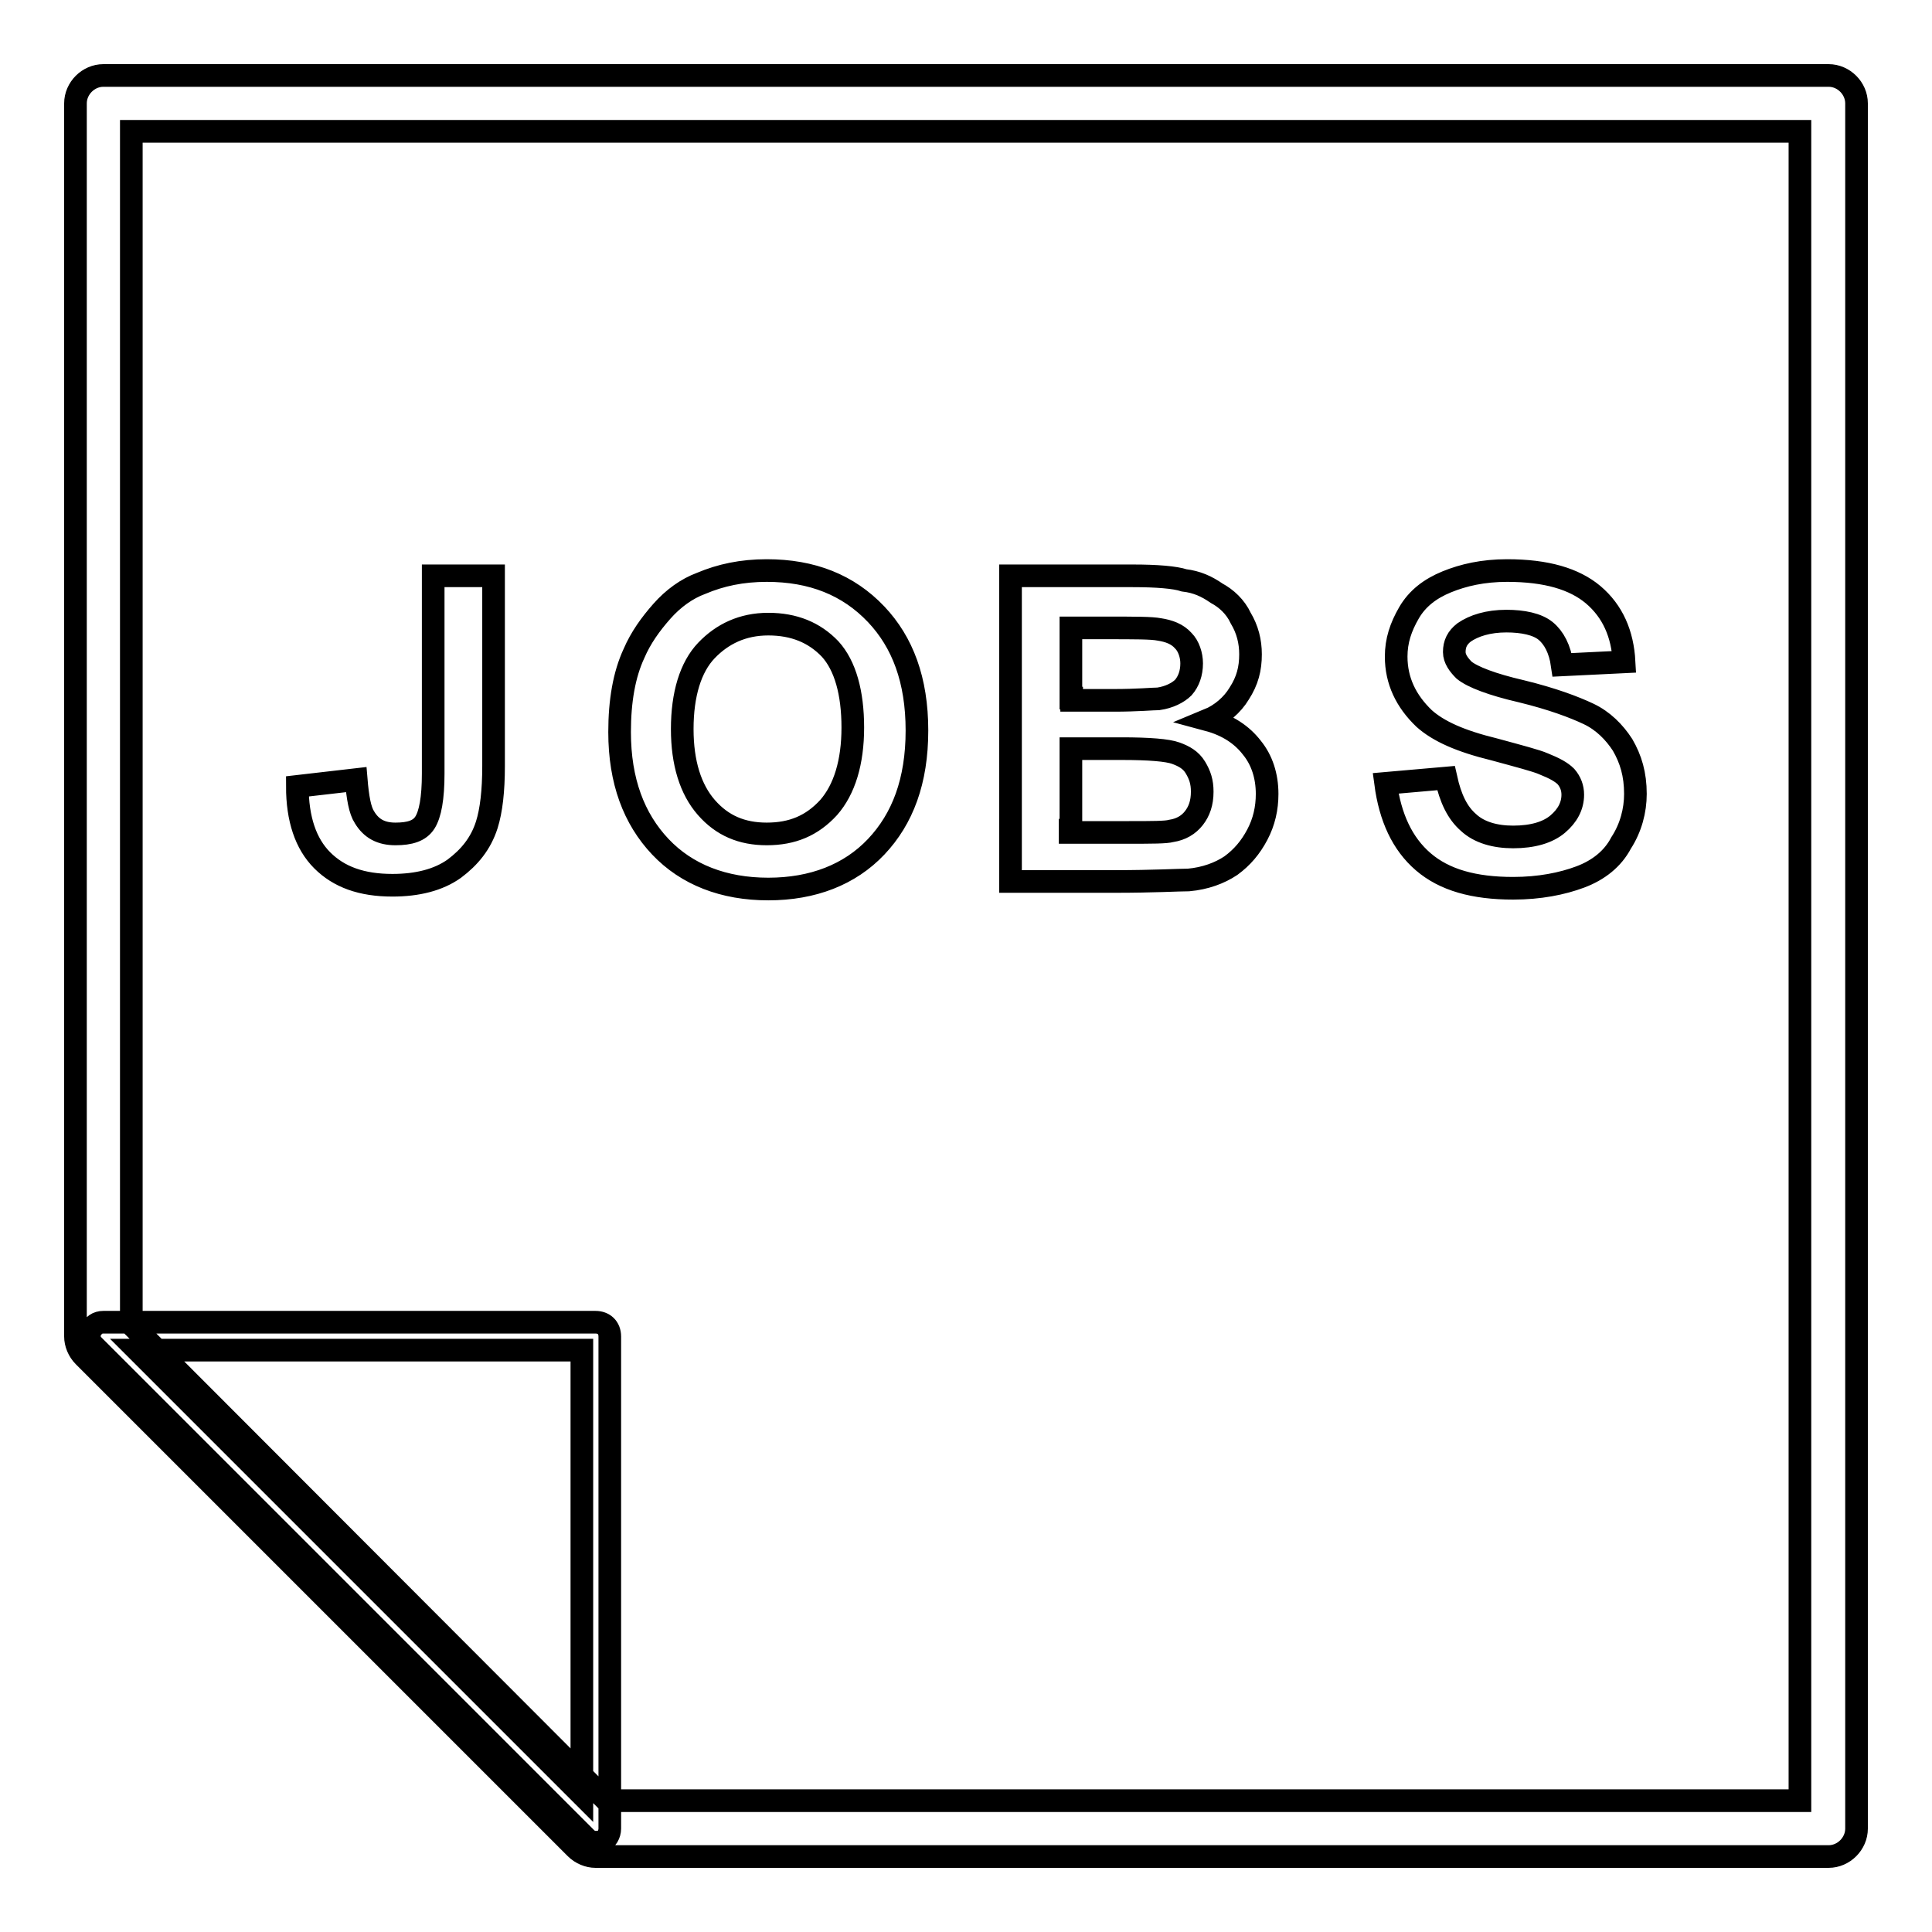
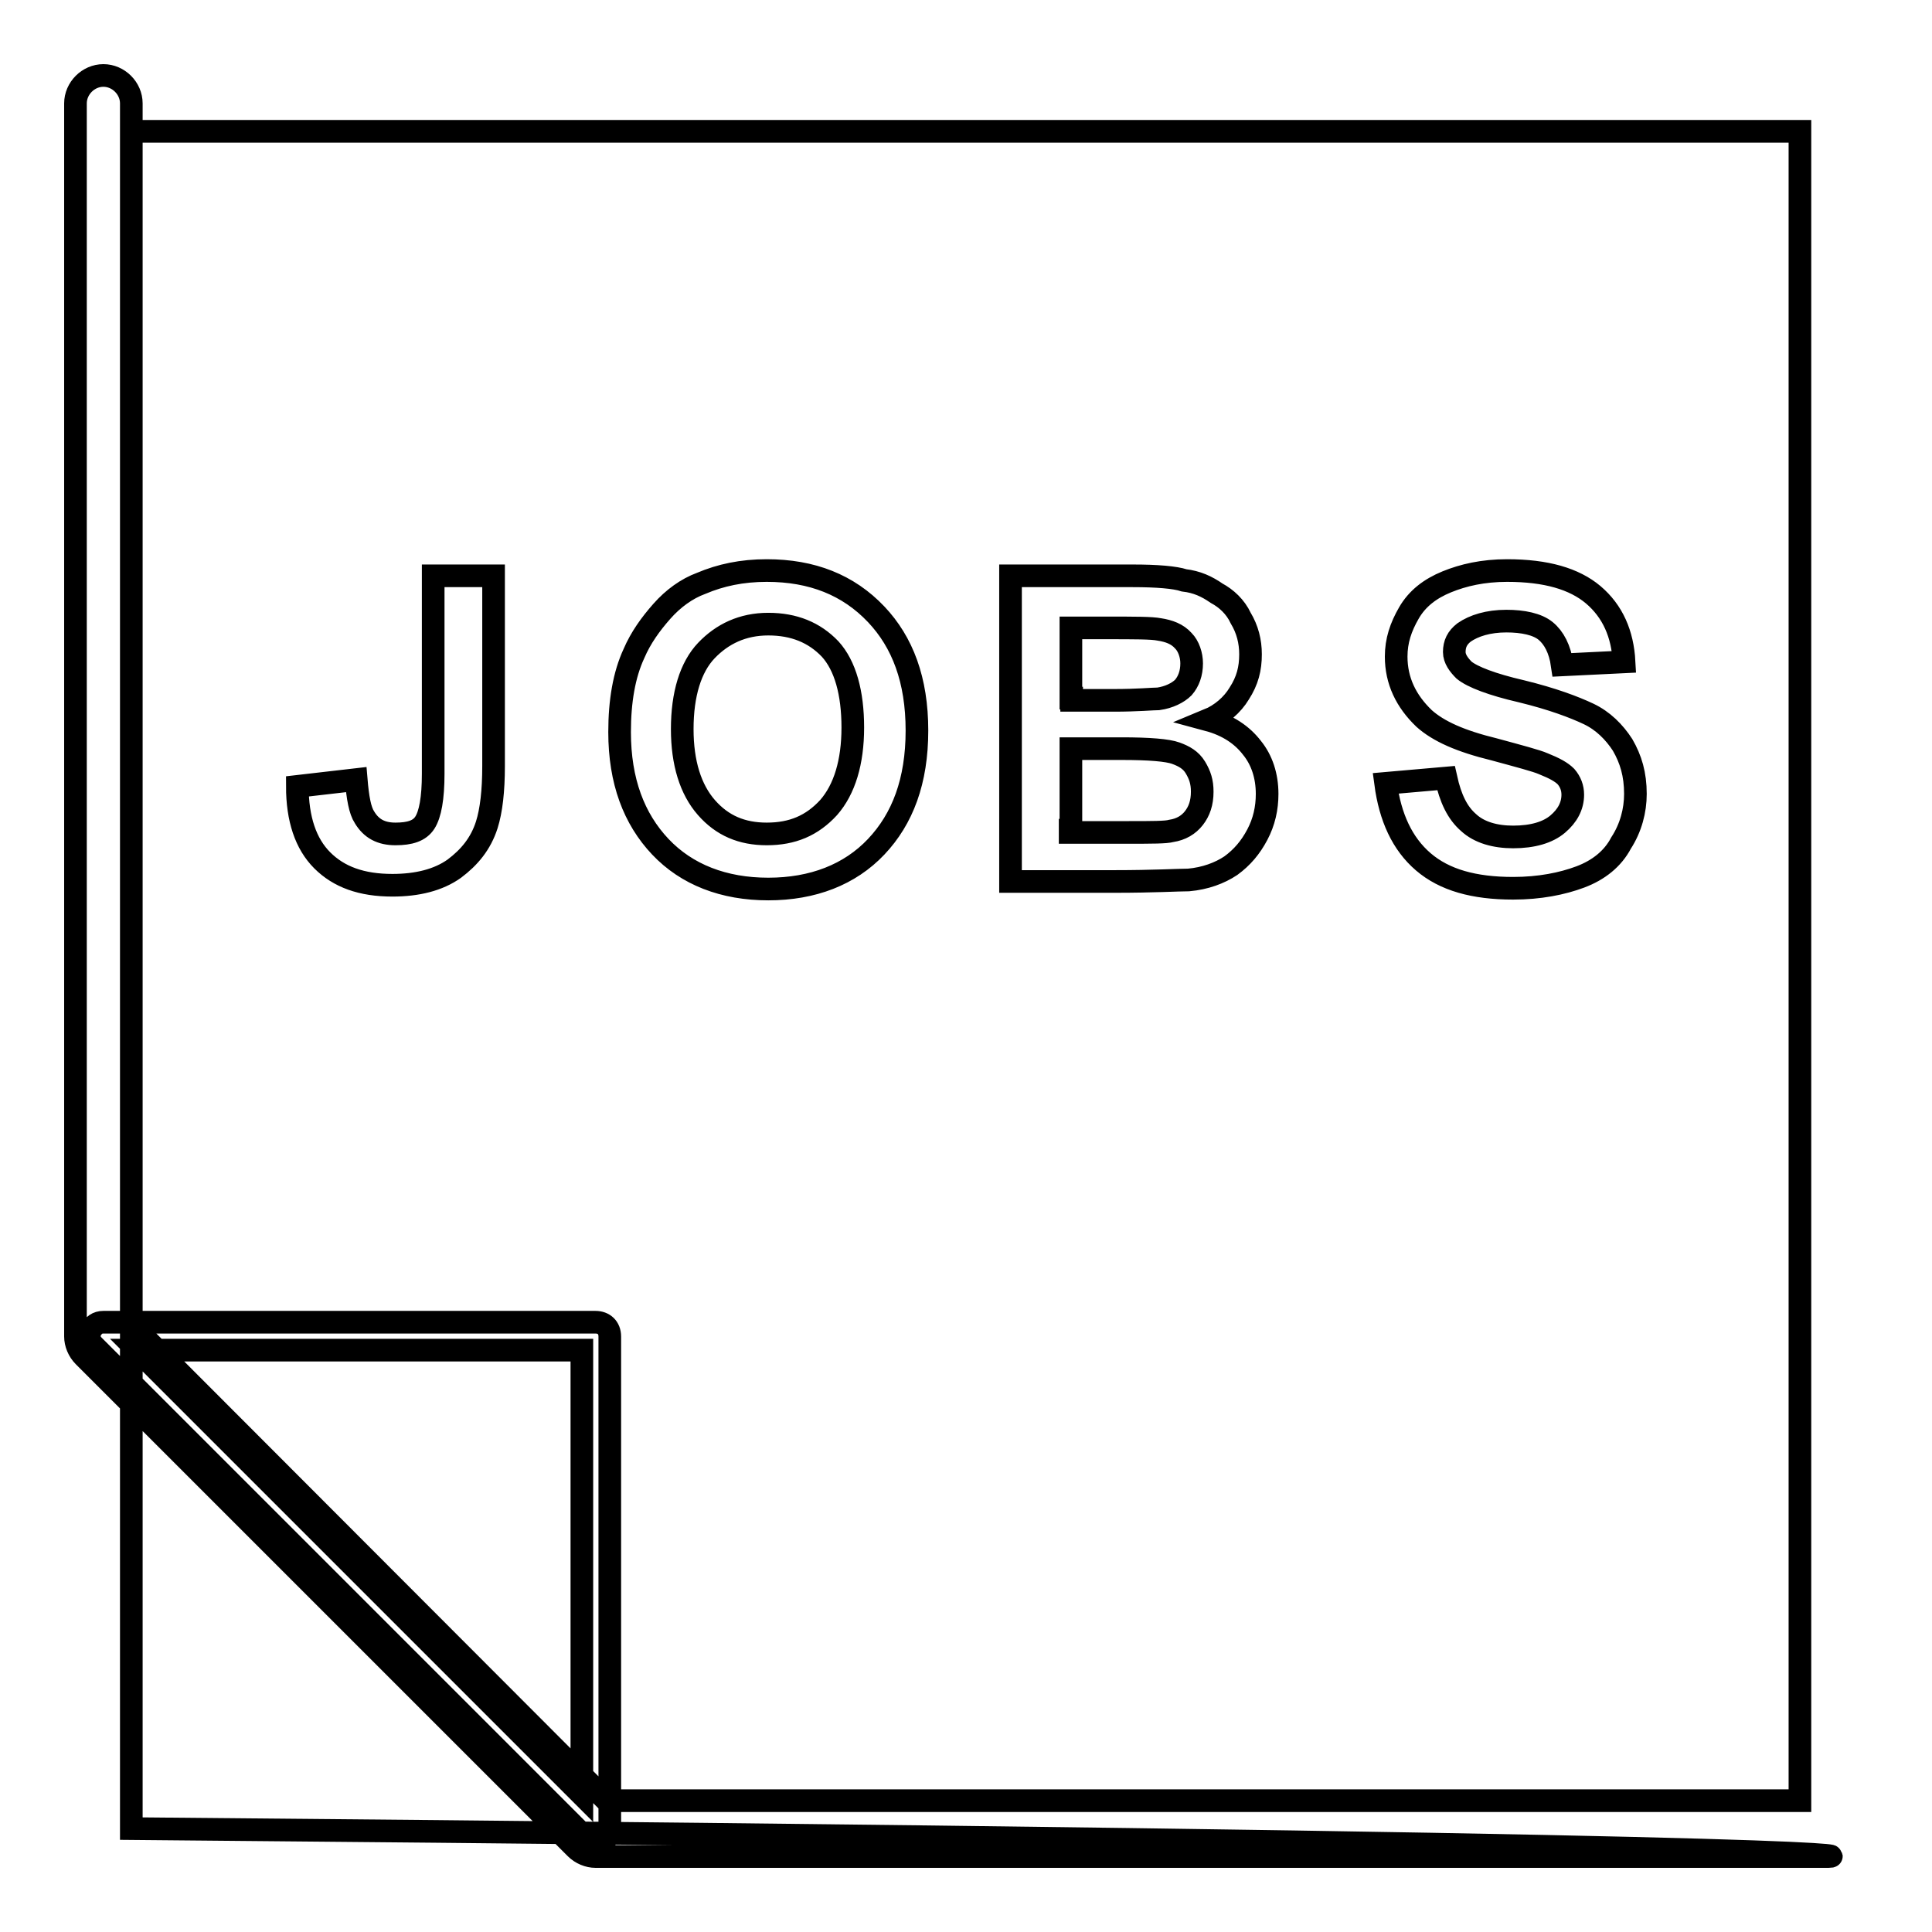
<svg xmlns="http://www.w3.org/2000/svg" version="1.1" x="0px" y="0px" viewBox="0 0 256 256" enable-background="new 0 0 256 256" xml:space="preserve">
  <g>
-     <path stroke-width="3" fill-opacity="0" stroke="#000000" d="M242.3,246H78.9c-0.9,0-1.9-0.4-2.6-1.1l-65.2-65.2c-0.7-0.7-1.1-1.7-1.1-2.6V13.7c0-2,1.7-3.7,3.7-3.7 h228.6c2,0,3.7,1.7,3.7,3.7v228.6C246,244.3,244.3,246,242.3,246z M80.4,238.6h158.1V17.4H17.4v158.1L80.4,238.6z M78.9,244.1 c-0.6,0-0.9-0.2-1.3-0.6l-65.2-65.2c-0.6-0.6-0.7-1.3-0.4-2c0.4-0.7,0.9-1.1,1.7-1.1h65.2c1.1,0,1.9,0.7,1.9,1.9v65.2 c0,0.7-0.4,1.5-1.1,1.7C79.5,244.1,79.1,244.1,78.9,244.1z M18.2,178.9l58.9,58.9v-58.9H18.2z M65.4,76.3h-8v26.2 c0,3.3-0.4,5.4-1.1,6.5c-0.7,1.1-2,1.5-3.9,1.5s-3.2-0.7-4.1-2.2c-0.6-0.9-0.9-2.6-1.1-5l-7.8,0.9c0,4.3,1.1,7.6,3.3,9.8 s5.2,3.3,9.3,3.3c3.3,0,6.1-0.7,8.2-2.2c2-1.5,3.5-3.3,4.3-5.8c0.6-1.9,0.9-4.5,0.9-7.8V76.3z M101.6,75.6c-3.3,0-6.1,0.6-8.7,1.7 c-1.9,0.7-3.7,2-5.2,3.7s-2.8,3.5-3.7,5.6c-1.3,2.8-1.9,6.3-1.9,10.4c0,6.5,1.9,11.5,5.4,15.2c3.5,3.7,8.4,5.6,14.3,5.6 c5.9,0,10.8-1.9,14.3-5.6c3.5-3.7,5.4-8.7,5.4-15.4c0-6.7-1.9-11.7-5.4-15.4C112.4,77.5,107.6,75.6,101.6,75.6z M101.6,110.5 c-3.3,0-5.9-1.1-8-3.5s-3.2-5.9-3.2-10.4c0-4.6,1.1-8.2,3.2-10.4s4.8-3.5,8.2-3.5s6.1,1.1,8.2,3.3c2,2.2,3,5.8,3,10.4 c0,4.6-1.1,8.2-3.2,10.6C107.6,109.4,105,110.5,101.6,110.5z M150.1,76.3h-16.2v40.5h13.8c5.2,0,8.5-0.2,9.8-0.2 c2.2-0.2,4.1-0.9,5.6-1.9c1.5-1.1,2.6-2.4,3.5-4.1c0.9-1.7,1.3-3.5,1.3-5.4c0-2.4-0.7-4.5-2-6.1c-1.3-1.7-3.2-3-5.8-3.7 c1.7-0.7,3.2-2,4.1-3.5c1.1-1.7,1.5-3.3,1.5-5.2c0-1.7-0.4-3.3-1.3-4.8c-0.7-1.5-1.9-2.6-3.2-3.3c-1.3-0.9-2.6-1.5-4.3-1.7 C155.7,76.5,153.3,76.3,150.1,76.3L150.1,76.3z M141.9,92.5v-9.3h4.6c3.9,0,6.1,0,7.1,0.2c1.3,0.2,2.4,0.6,3.2,1.5 c0.7,0.7,1.1,1.9,1.1,3c0,1.3-0.4,2.4-1.1,3.2c-0.7,0.7-1.9,1.3-3.3,1.5c-0.7,0-2.8,0.2-5.9,0.2h-5.6V92.5z M141.9,110V99.2h6.7 c3.7,0,6.1,0.2,7.2,0.6s2,0.9,2.6,1.9s0.9,1.9,0.9,3.2c0,1.5-0.4,2.6-1.1,3.5c-0.7,0.9-1.7,1.5-3,1.7c-0.7,0.2-2.6,0.2-5.6,0.2 h-7.8V110L141.9,110z M199.7,75.6c-3.2,0-5.8,0.6-8,1.5c-2.2,0.9-3.9,2.2-5,4.1c-1.1,1.9-1.7,3.7-1.7,5.8c0,3.2,1.3,5.9,3.7,8.2 c1.9,1.7,4.8,3,9.3,4.1c3.3,0.9,5.6,1.5,6.5,1.9c1.5,0.6,2.4,1.1,3,1.7c0.6,0.7,0.9,1.5,0.9,2.4c0,1.5-0.7,2.8-2,3.9 c-1.3,1.1-3.3,1.7-5.9,1.7c-2.4,0-4.5-0.6-5.9-1.9c-1.5-1.3-2.4-3.2-3-5.9l-8,0.7c0.6,4.5,2.2,8,5,10.4c2.8,2.4,6.7,3.5,11.9,3.5 c3.5,0,6.5-0.6,8.9-1.5c2.4-0.9,4.3-2.4,5.4-4.5c1.3-2,1.9-4.3,1.9-6.5c0-2.6-0.6-4.6-1.7-6.5c-1.1-1.7-2.6-3.2-4.5-4.1 s-4.8-2-8.9-3c-3.9-0.9-6.5-1.9-7.6-2.8c-0.7-0.7-1.3-1.5-1.3-2.4c0-1.1,0.4-1.9,1.3-2.6c1.3-0.9,3.2-1.5,5.6-1.5 c2.2,0,4.1,0.4,5.2,1.3c1.1,0.9,1.9,2.4,2.2,4.5l8.2-0.4c-0.2-3.7-1.5-6.7-4.1-8.9C208.6,76.7,204.9,75.6,199.7,75.6L199.7,75.6z" />
+     <path stroke-width="3" fill-opacity="0" stroke="#000000" d="M242.3,246H78.9c-0.9,0-1.9-0.4-2.6-1.1l-65.2-65.2c-0.7-0.7-1.1-1.7-1.1-2.6V13.7c0-2,1.7-3.7,3.7-3.7 c2,0,3.7,1.7,3.7,3.7v228.6C246,244.3,244.3,246,242.3,246z M80.4,238.6h158.1V17.4H17.4v158.1L80.4,238.6z M78.9,244.1 c-0.6,0-0.9-0.2-1.3-0.6l-65.2-65.2c-0.6-0.6-0.7-1.3-0.4-2c0.4-0.7,0.9-1.1,1.7-1.1h65.2c1.1,0,1.9,0.7,1.9,1.9v65.2 c0,0.7-0.4,1.5-1.1,1.7C79.5,244.1,79.1,244.1,78.9,244.1z M18.2,178.9l58.9,58.9v-58.9H18.2z M65.4,76.3h-8v26.2 c0,3.3-0.4,5.4-1.1,6.5c-0.7,1.1-2,1.5-3.9,1.5s-3.2-0.7-4.1-2.2c-0.6-0.9-0.9-2.6-1.1-5l-7.8,0.9c0,4.3,1.1,7.6,3.3,9.8 s5.2,3.3,9.3,3.3c3.3,0,6.1-0.7,8.2-2.2c2-1.5,3.5-3.3,4.3-5.8c0.6-1.9,0.9-4.5,0.9-7.8V76.3z M101.6,75.6c-3.3,0-6.1,0.6-8.7,1.7 c-1.9,0.7-3.7,2-5.2,3.7s-2.8,3.5-3.7,5.6c-1.3,2.8-1.9,6.3-1.9,10.4c0,6.5,1.9,11.5,5.4,15.2c3.5,3.7,8.4,5.6,14.3,5.6 c5.9,0,10.8-1.9,14.3-5.6c3.5-3.7,5.4-8.7,5.4-15.4c0-6.7-1.9-11.7-5.4-15.4C112.4,77.5,107.6,75.6,101.6,75.6z M101.6,110.5 c-3.3,0-5.9-1.1-8-3.5s-3.2-5.9-3.2-10.4c0-4.6,1.1-8.2,3.2-10.4s4.8-3.5,8.2-3.5s6.1,1.1,8.2,3.3c2,2.2,3,5.8,3,10.4 c0,4.6-1.1,8.2-3.2,10.6C107.6,109.4,105,110.5,101.6,110.5z M150.1,76.3h-16.2v40.5h13.8c5.2,0,8.5-0.2,9.8-0.2 c2.2-0.2,4.1-0.9,5.6-1.9c1.5-1.1,2.6-2.4,3.5-4.1c0.9-1.7,1.3-3.5,1.3-5.4c0-2.4-0.7-4.5-2-6.1c-1.3-1.7-3.2-3-5.8-3.7 c1.7-0.7,3.2-2,4.1-3.5c1.1-1.7,1.5-3.3,1.5-5.2c0-1.7-0.4-3.3-1.3-4.8c-0.7-1.5-1.9-2.6-3.2-3.3c-1.3-0.9-2.6-1.5-4.3-1.7 C155.7,76.5,153.3,76.3,150.1,76.3L150.1,76.3z M141.9,92.5v-9.3h4.6c3.9,0,6.1,0,7.1,0.2c1.3,0.2,2.4,0.6,3.2,1.5 c0.7,0.7,1.1,1.9,1.1,3c0,1.3-0.4,2.4-1.1,3.2c-0.7,0.7-1.9,1.3-3.3,1.5c-0.7,0-2.8,0.2-5.9,0.2h-5.6V92.5z M141.9,110V99.2h6.7 c3.7,0,6.1,0.2,7.2,0.6s2,0.9,2.6,1.9s0.9,1.9,0.9,3.2c0,1.5-0.4,2.6-1.1,3.5c-0.7,0.9-1.7,1.5-3,1.7c-0.7,0.2-2.6,0.2-5.6,0.2 h-7.8V110L141.9,110z M199.7,75.6c-3.2,0-5.8,0.6-8,1.5c-2.2,0.9-3.9,2.2-5,4.1c-1.1,1.9-1.7,3.7-1.7,5.8c0,3.2,1.3,5.9,3.7,8.2 c1.9,1.7,4.8,3,9.3,4.1c3.3,0.9,5.6,1.5,6.5,1.9c1.5,0.6,2.4,1.1,3,1.7c0.6,0.7,0.9,1.5,0.9,2.4c0,1.5-0.7,2.8-2,3.9 c-1.3,1.1-3.3,1.7-5.9,1.7c-2.4,0-4.5-0.6-5.9-1.9c-1.5-1.3-2.4-3.2-3-5.9l-8,0.7c0.6,4.5,2.2,8,5,10.4c2.8,2.4,6.7,3.5,11.9,3.5 c3.5,0,6.5-0.6,8.9-1.5c2.4-0.9,4.3-2.4,5.4-4.5c1.3-2,1.9-4.3,1.9-6.5c0-2.6-0.6-4.6-1.7-6.5c-1.1-1.7-2.6-3.2-4.5-4.1 s-4.8-2-8.9-3c-3.9-0.9-6.5-1.9-7.6-2.8c-0.7-0.7-1.3-1.5-1.3-2.4c0-1.1,0.4-1.9,1.3-2.6c1.3-0.9,3.2-1.5,5.6-1.5 c2.2,0,4.1,0.4,5.2,1.3c1.1,0.9,1.9,2.4,2.2,4.5l8.2-0.4c-0.2-3.7-1.5-6.7-4.1-8.9C208.6,76.7,204.9,75.6,199.7,75.6L199.7,75.6z" />
  </g>
</svg>